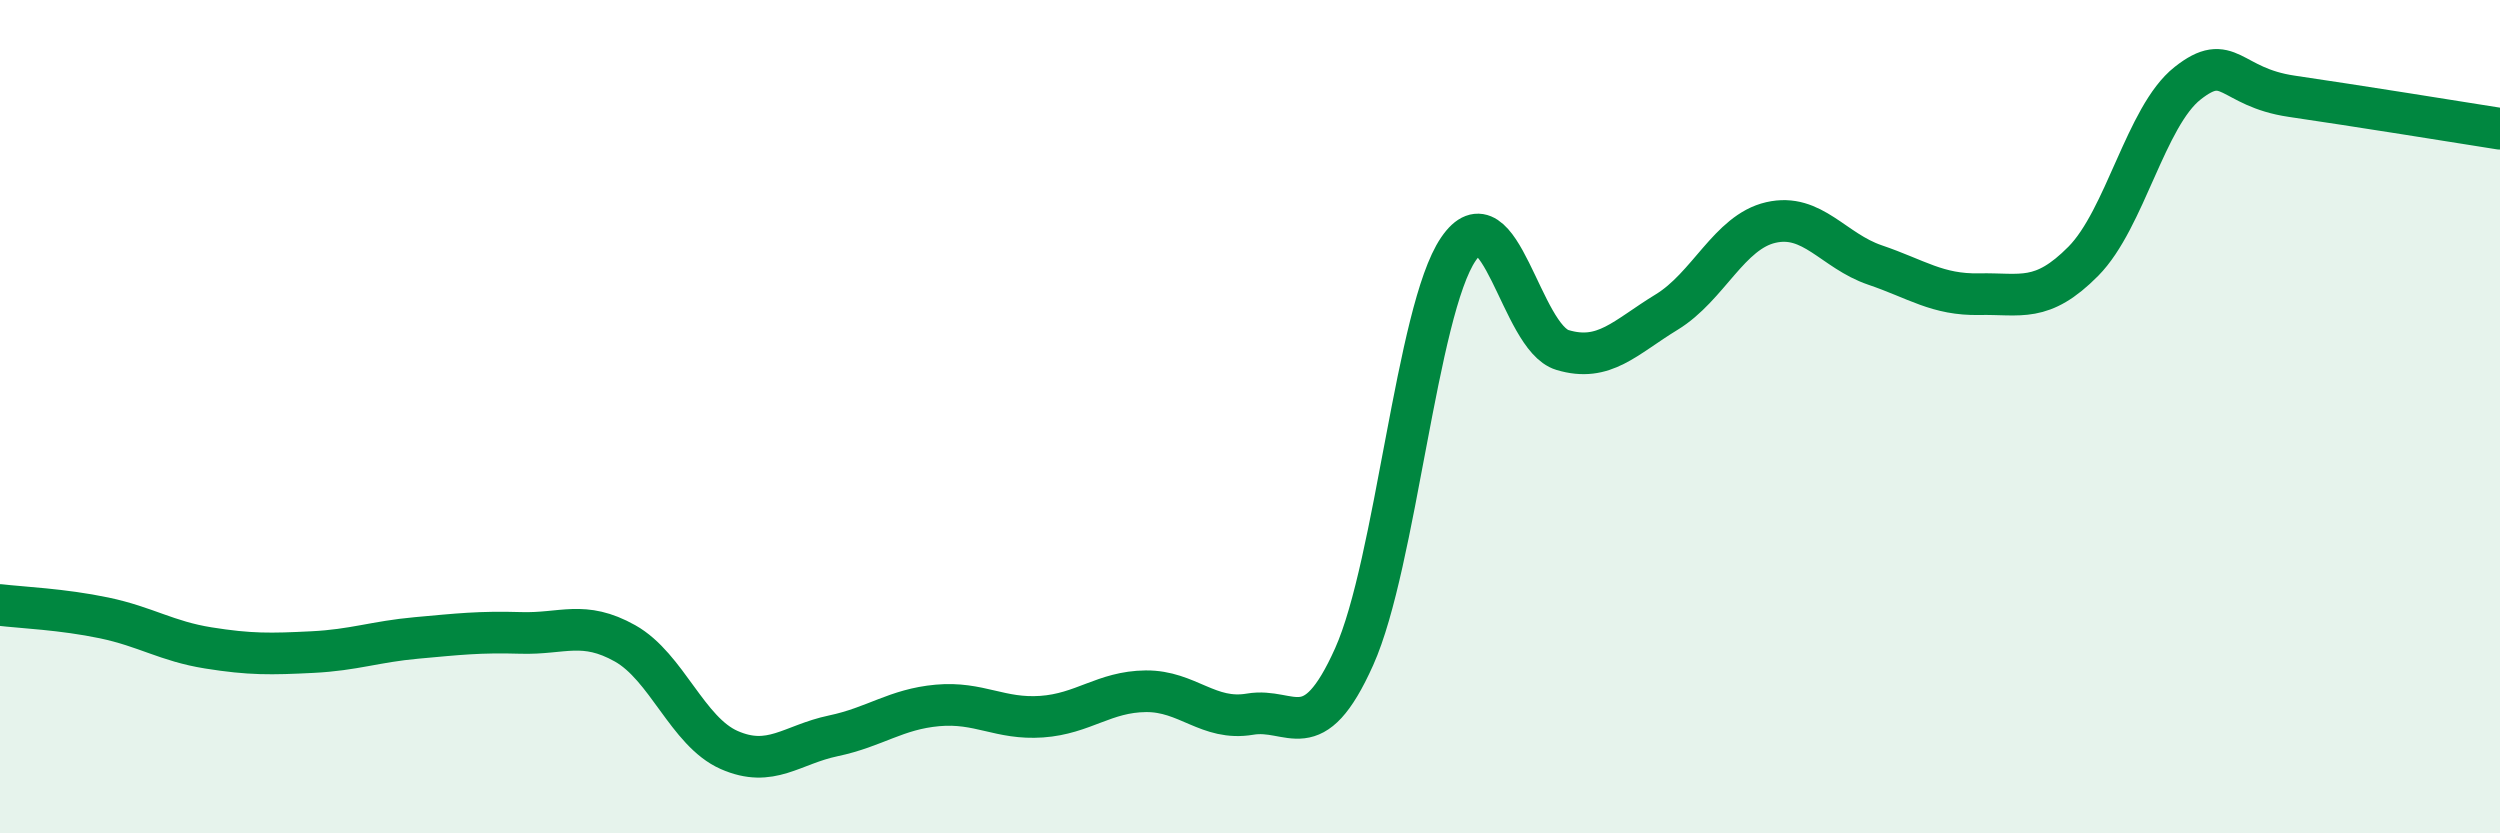
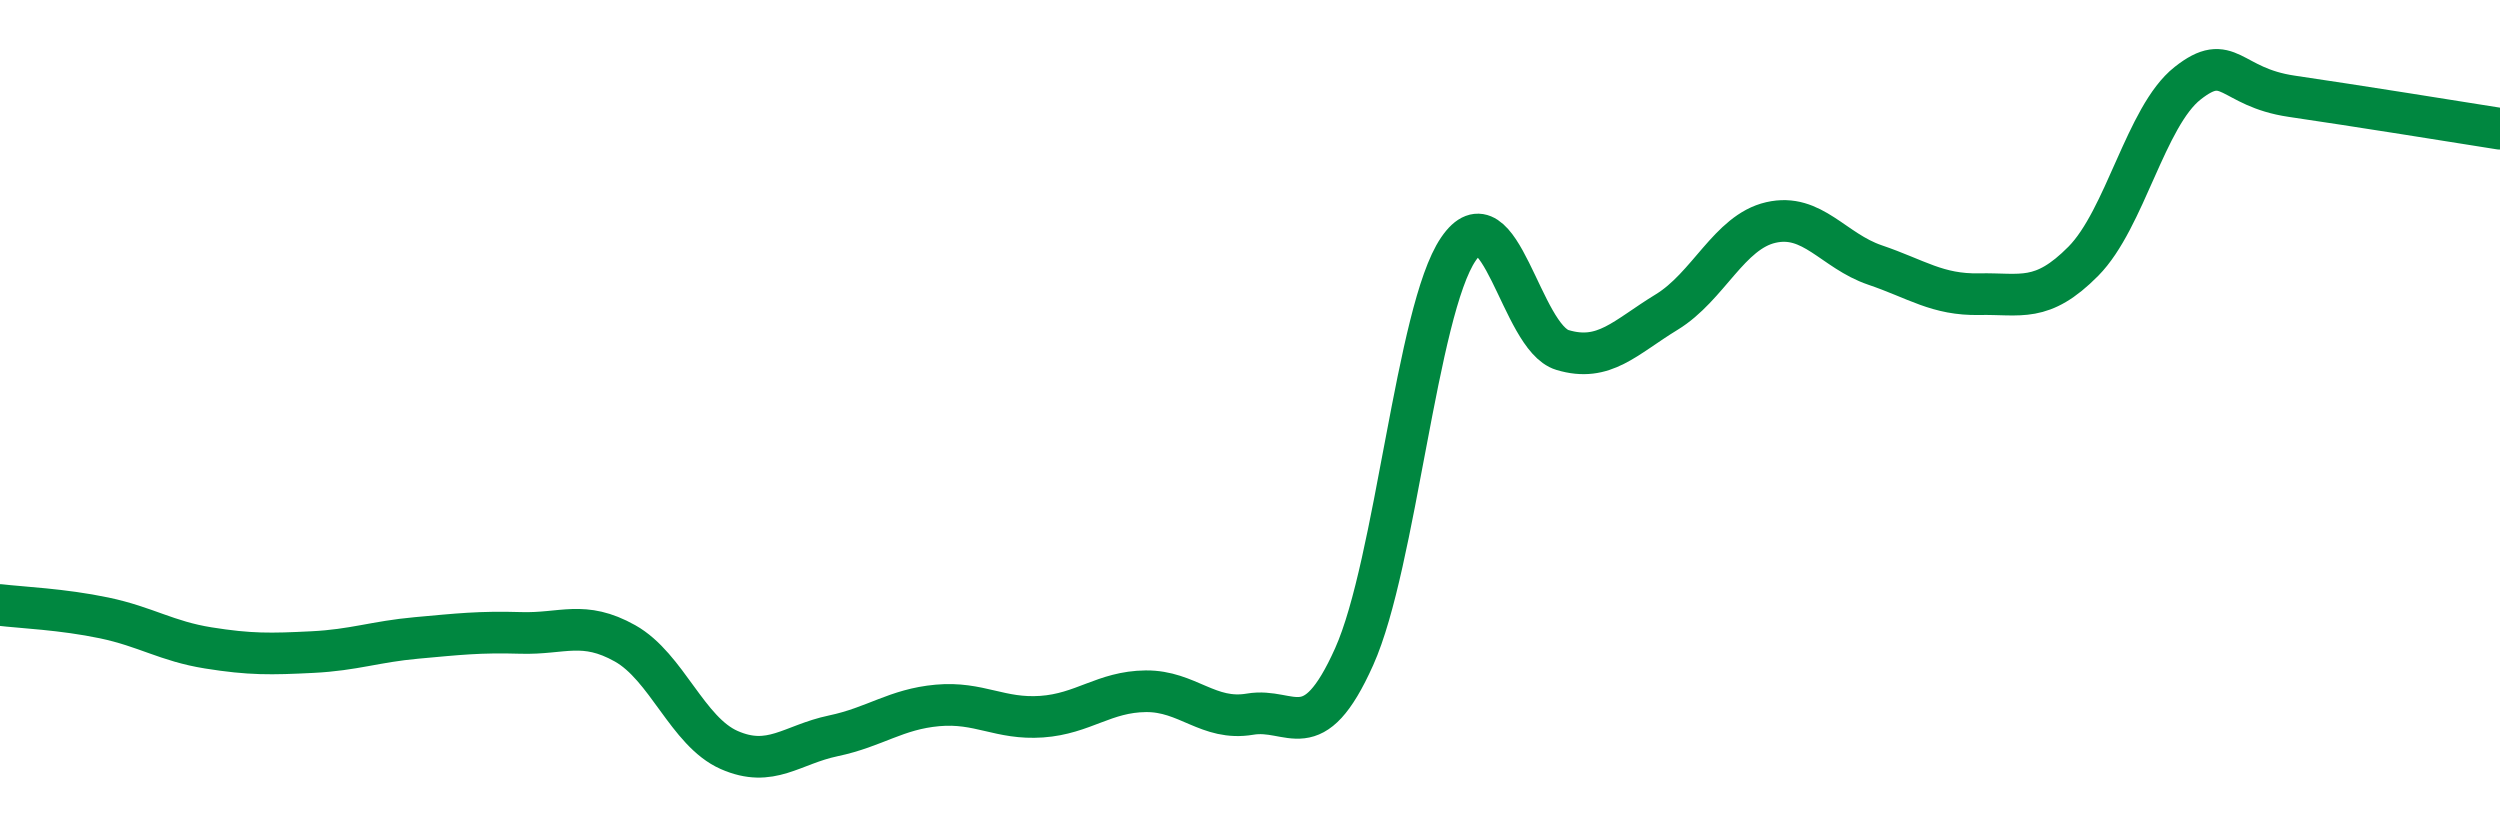
<svg xmlns="http://www.w3.org/2000/svg" width="60" height="20" viewBox="0 0 60 20">
-   <path d="M 0,14.52 C 0.5,14.58 1.5,14.62 2.5,14.83 C 3.5,15.04 4,15.39 5,15.55 C 6,15.71 6.5,15.7 7.5,15.65 C 8.5,15.6 9,15.4 10,15.31 C 11,15.22 11.5,15.16 12.5,15.19 C 13.5,15.22 14,14.88 15,15.44 C 16,16 16.5,17.56 17.5,18 C 18.5,18.44 19,17.87 20,17.66 C 21,17.45 21.5,17.02 22.5,16.93 C 23.5,16.84 24,17.27 25,17.2 C 26,17.13 26.5,16.6 27.5,16.59 C 28.5,16.58 29,17.31 30,17.14 C 31,16.97 31.5,17.99 32.5,15.76 C 33.5,13.53 34,7.45 35,5.98 C 36,4.51 36.5,8.1 37.5,8.4 C 38.5,8.7 39,8.1 40,7.49 C 41,6.88 41.5,5.57 42.5,5.34 C 43.5,5.11 44,6.02 45,6.36 C 46,6.7 46.5,7.08 47.5,7.06 C 48.5,7.04 49,7.28 50,6.27 C 51,5.26 51.5,2.79 52.5,2 C 53.5,1.21 53.5,2.09 55,2.31 C 56.5,2.53 59,2.93 60,3.09L60 20L0 20Z" fill="#008740" opacity="0.1" stroke-linecap="round" stroke-linejoin="round" />
  <path d="M 0,14.52 C 0.5,14.58 1.5,14.62 2.5,14.83 C 3.5,15.04 4,15.39 5,15.55 C 6,15.71 6.5,15.7 7.5,15.65 C 8.5,15.6 9,15.4 10,15.31 C 11,15.22 11.5,15.16 12.5,15.19 C 13.5,15.22 14,14.88 15,15.44 C 16,16 16.5,17.56 17.5,18 C 18.5,18.44 19,17.87 20,17.66 C 21,17.45 21.5,17.02 22.5,16.93 C 23.5,16.84 24,17.27 25,17.2 C 26,17.13 26.5,16.6 27.5,16.59 C 28.5,16.58 29,17.31 30,17.14 C 31,16.97 31.5,17.99 32.5,15.76 C 33.5,13.53 34,7.45 35,5.98 C 36,4.51 36.5,8.1 37.5,8.4 C 38.5,8.7 39,8.1 40,7.49 C 41,6.88 41.5,5.57 42.5,5.34 C 43.5,5.11 44,6.02 45,6.36 C 46,6.7 46.5,7.08 47.5,7.06 C 48.5,7.04 49,7.28 50,6.27 C 51,5.26 51.5,2.79 52.5,2 C 53.5,1.21 53.5,2.09 55,2.31 C 56.5,2.53 59,2.93 60,3.09" stroke="#008740" stroke-width="1" fill="none" stroke-linecap="round" stroke-linejoin="round" />
</svg>